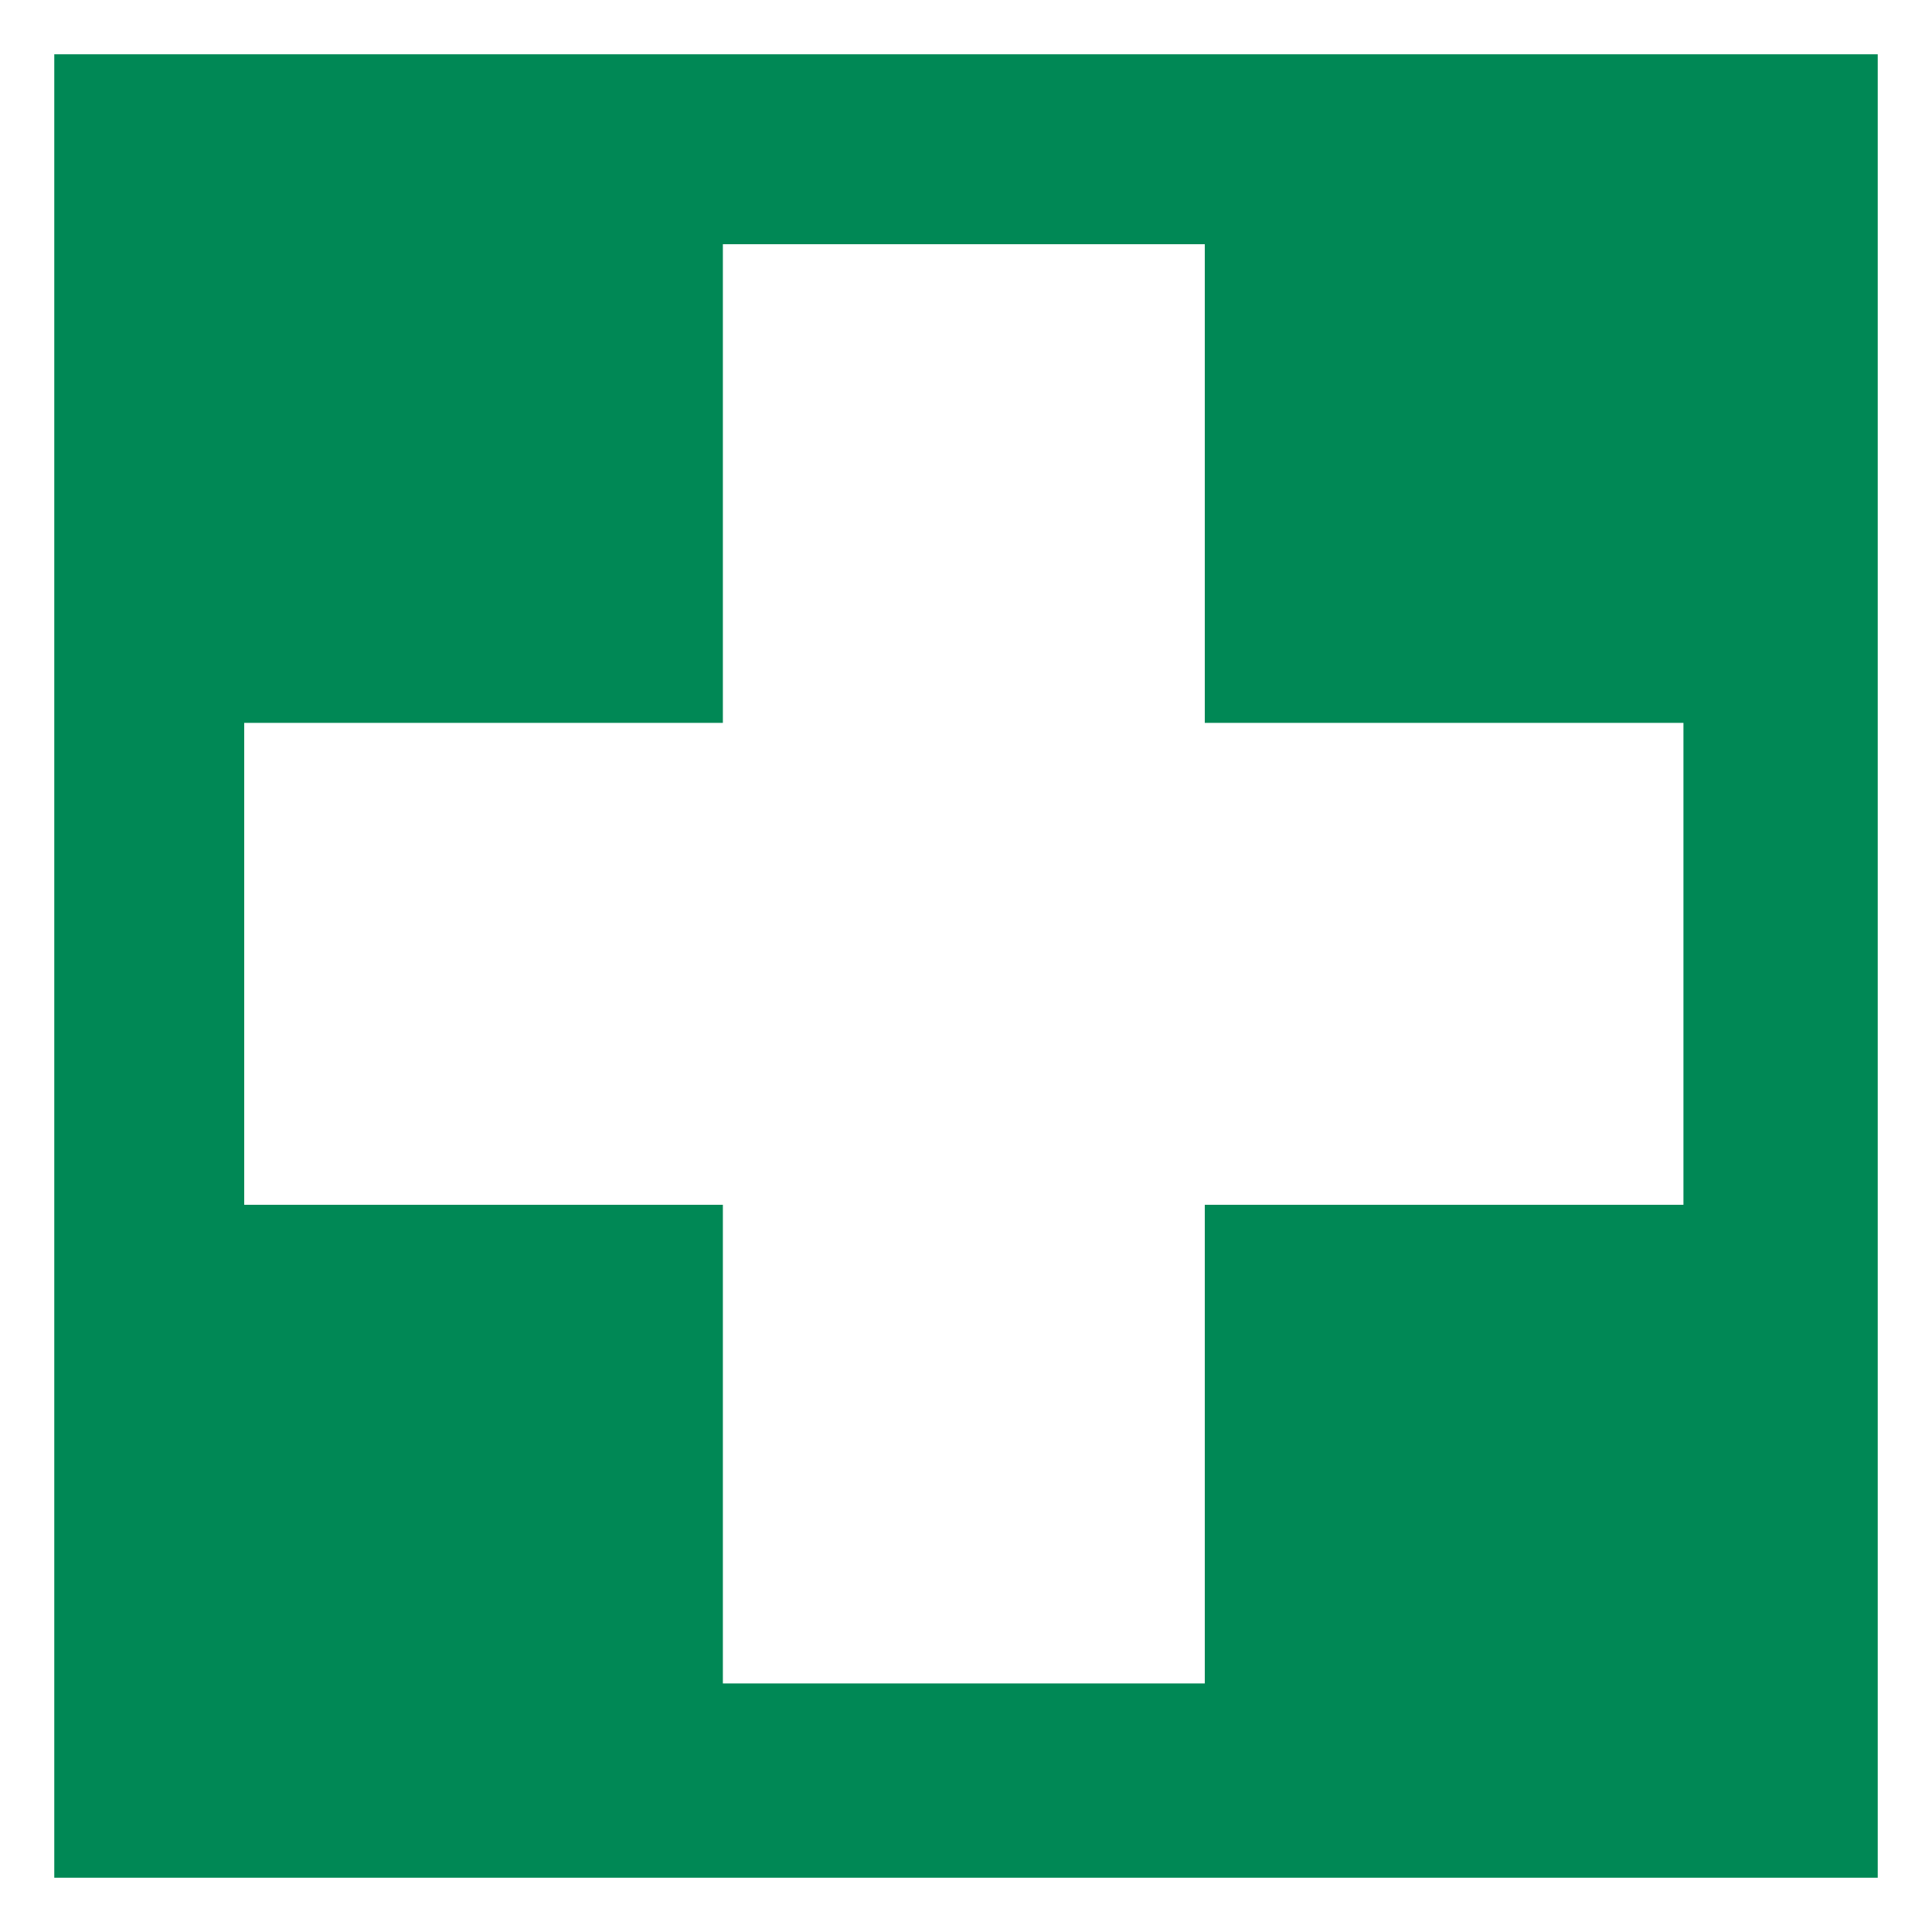
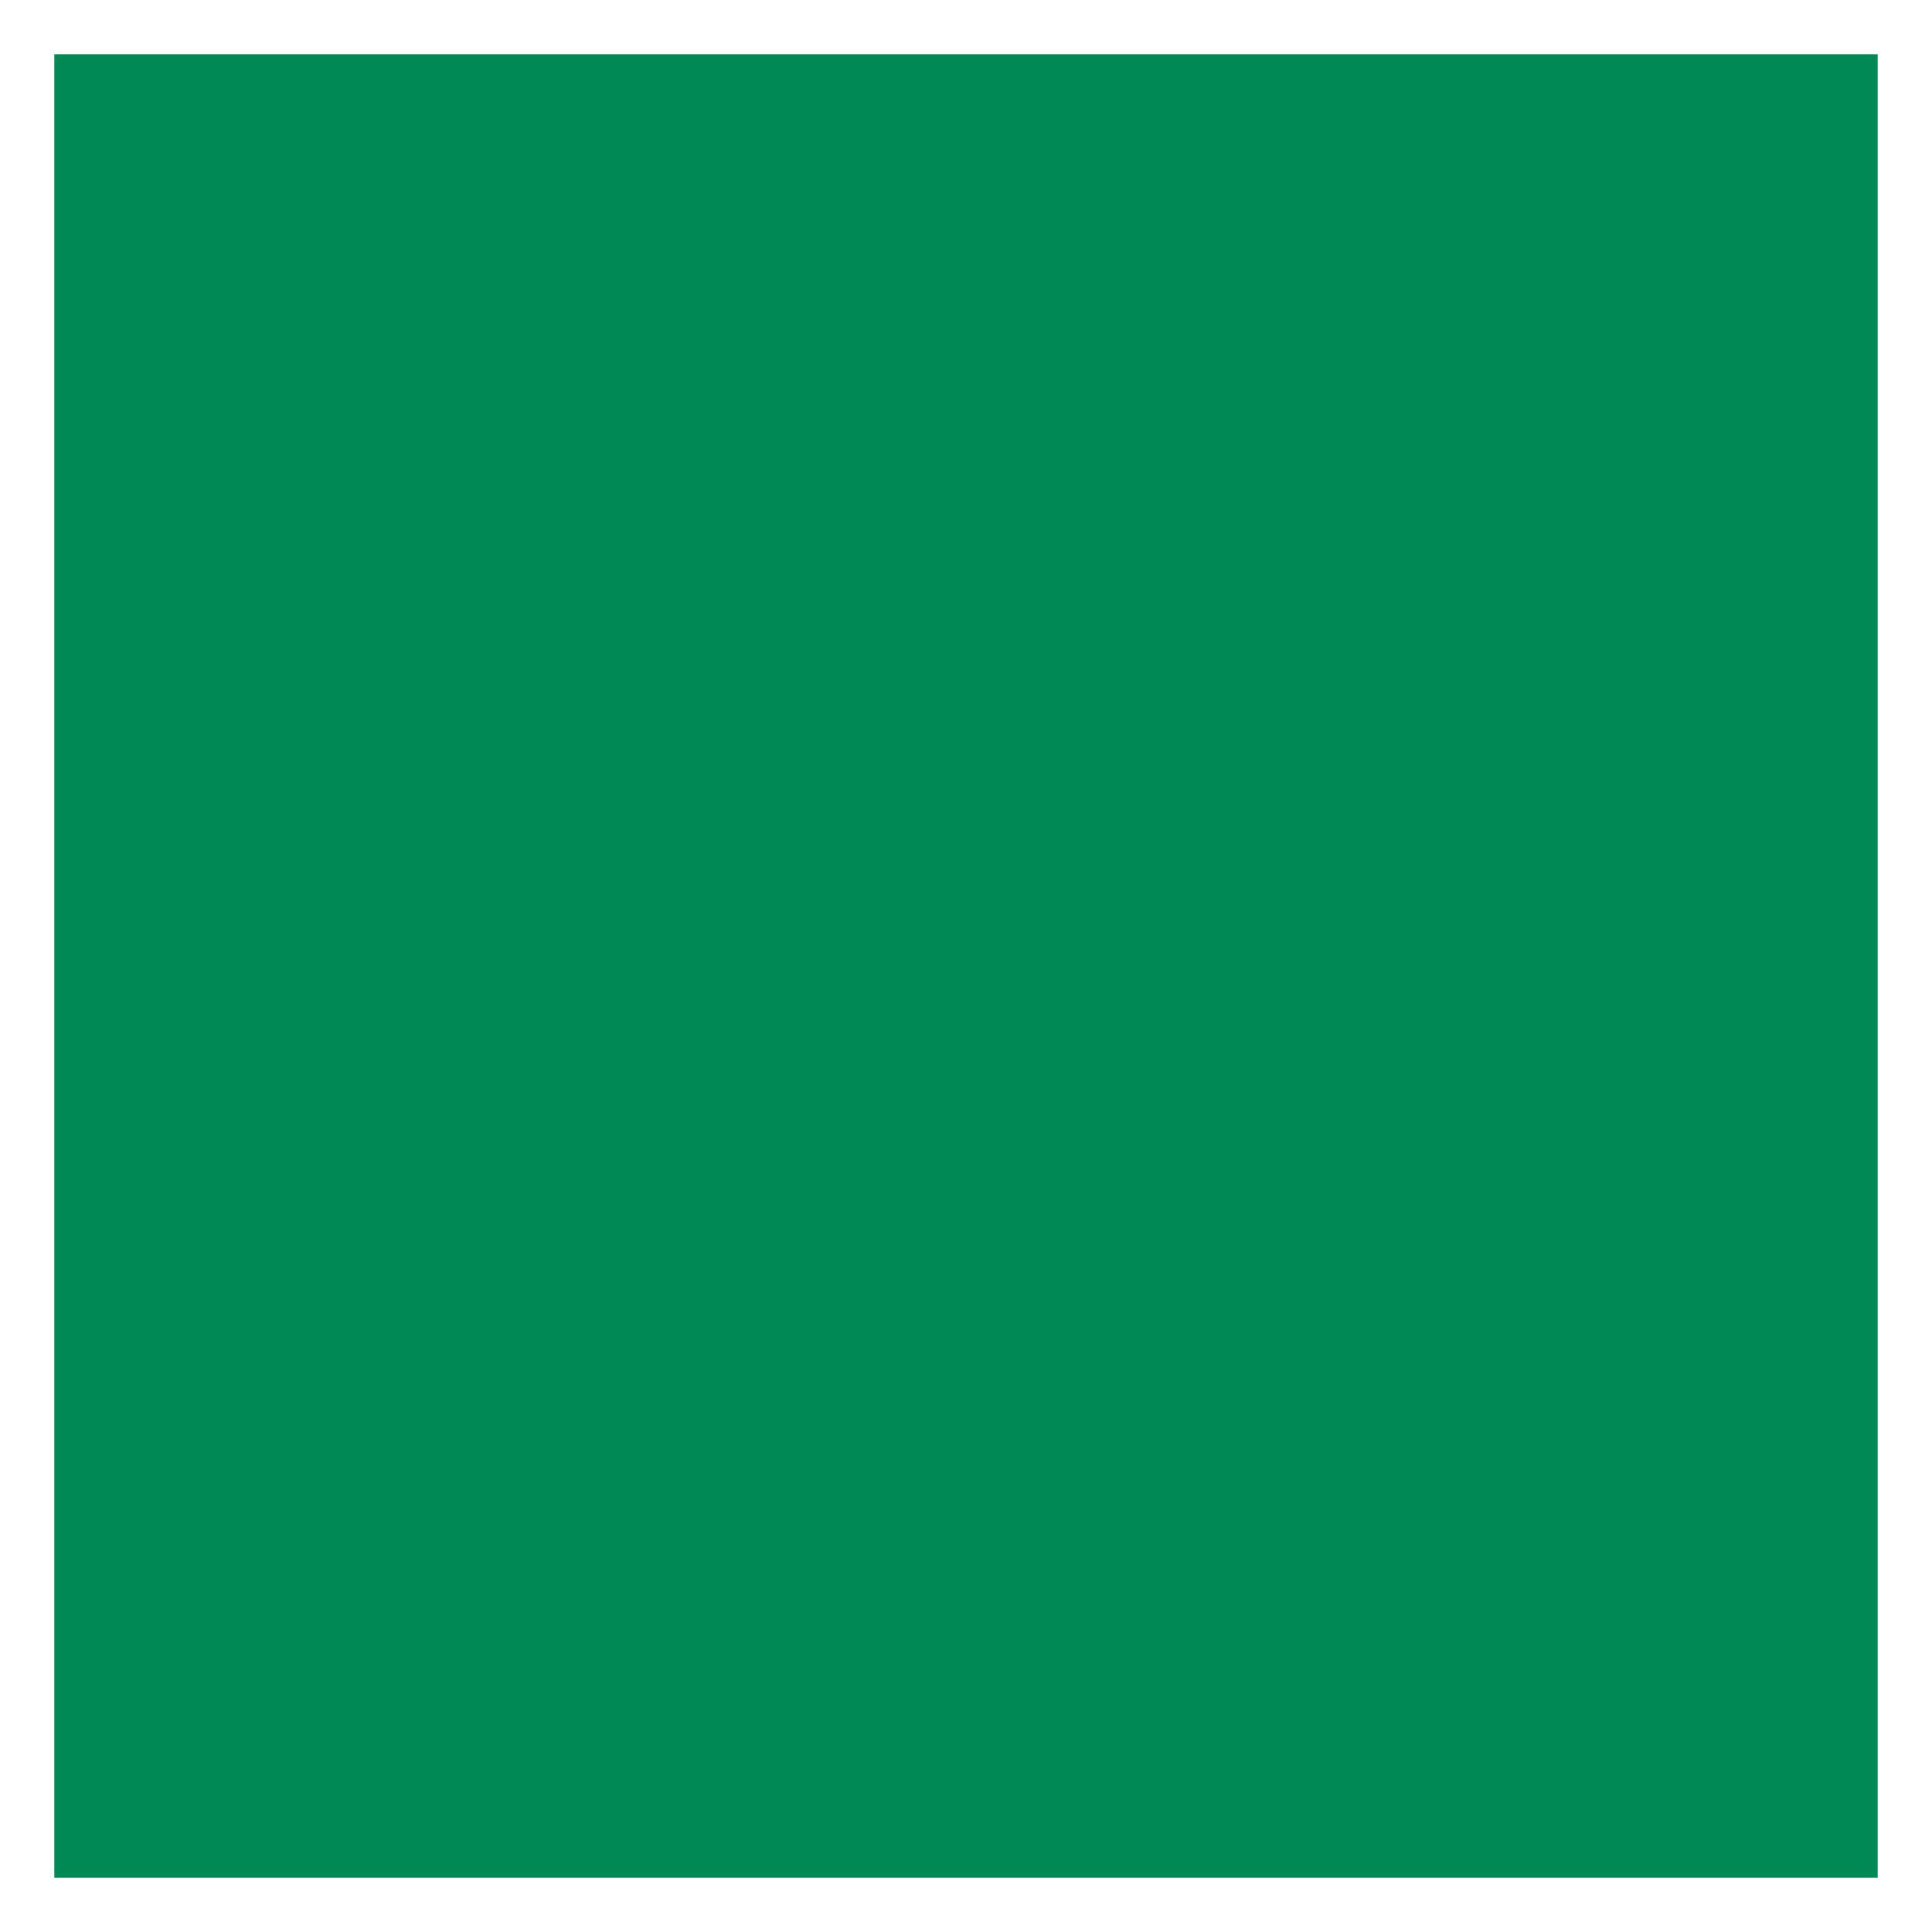
<svg xmlns="http://www.w3.org/2000/svg" version="1.1" width="400px" height="400px" viewBox="0 0 178 178" id="svg2">
  <defs />
  <rect width="178" height="178" x="0" y="0" style="fill:#ffffff" />
  <rect width="168" height="168" x="5" y="5" style="fill:#008855" />
-   <path d="M 66.6,111 66.6,155.1 111,155.1 111,111 155.1,111 155.1,66.6 111,66.6 111,22.5 66.6,22.5 66.6,66.6 22.5,66.6 22.5,111 66.6,111" style="fill:#ffffff;stroke:none;" />
</svg>